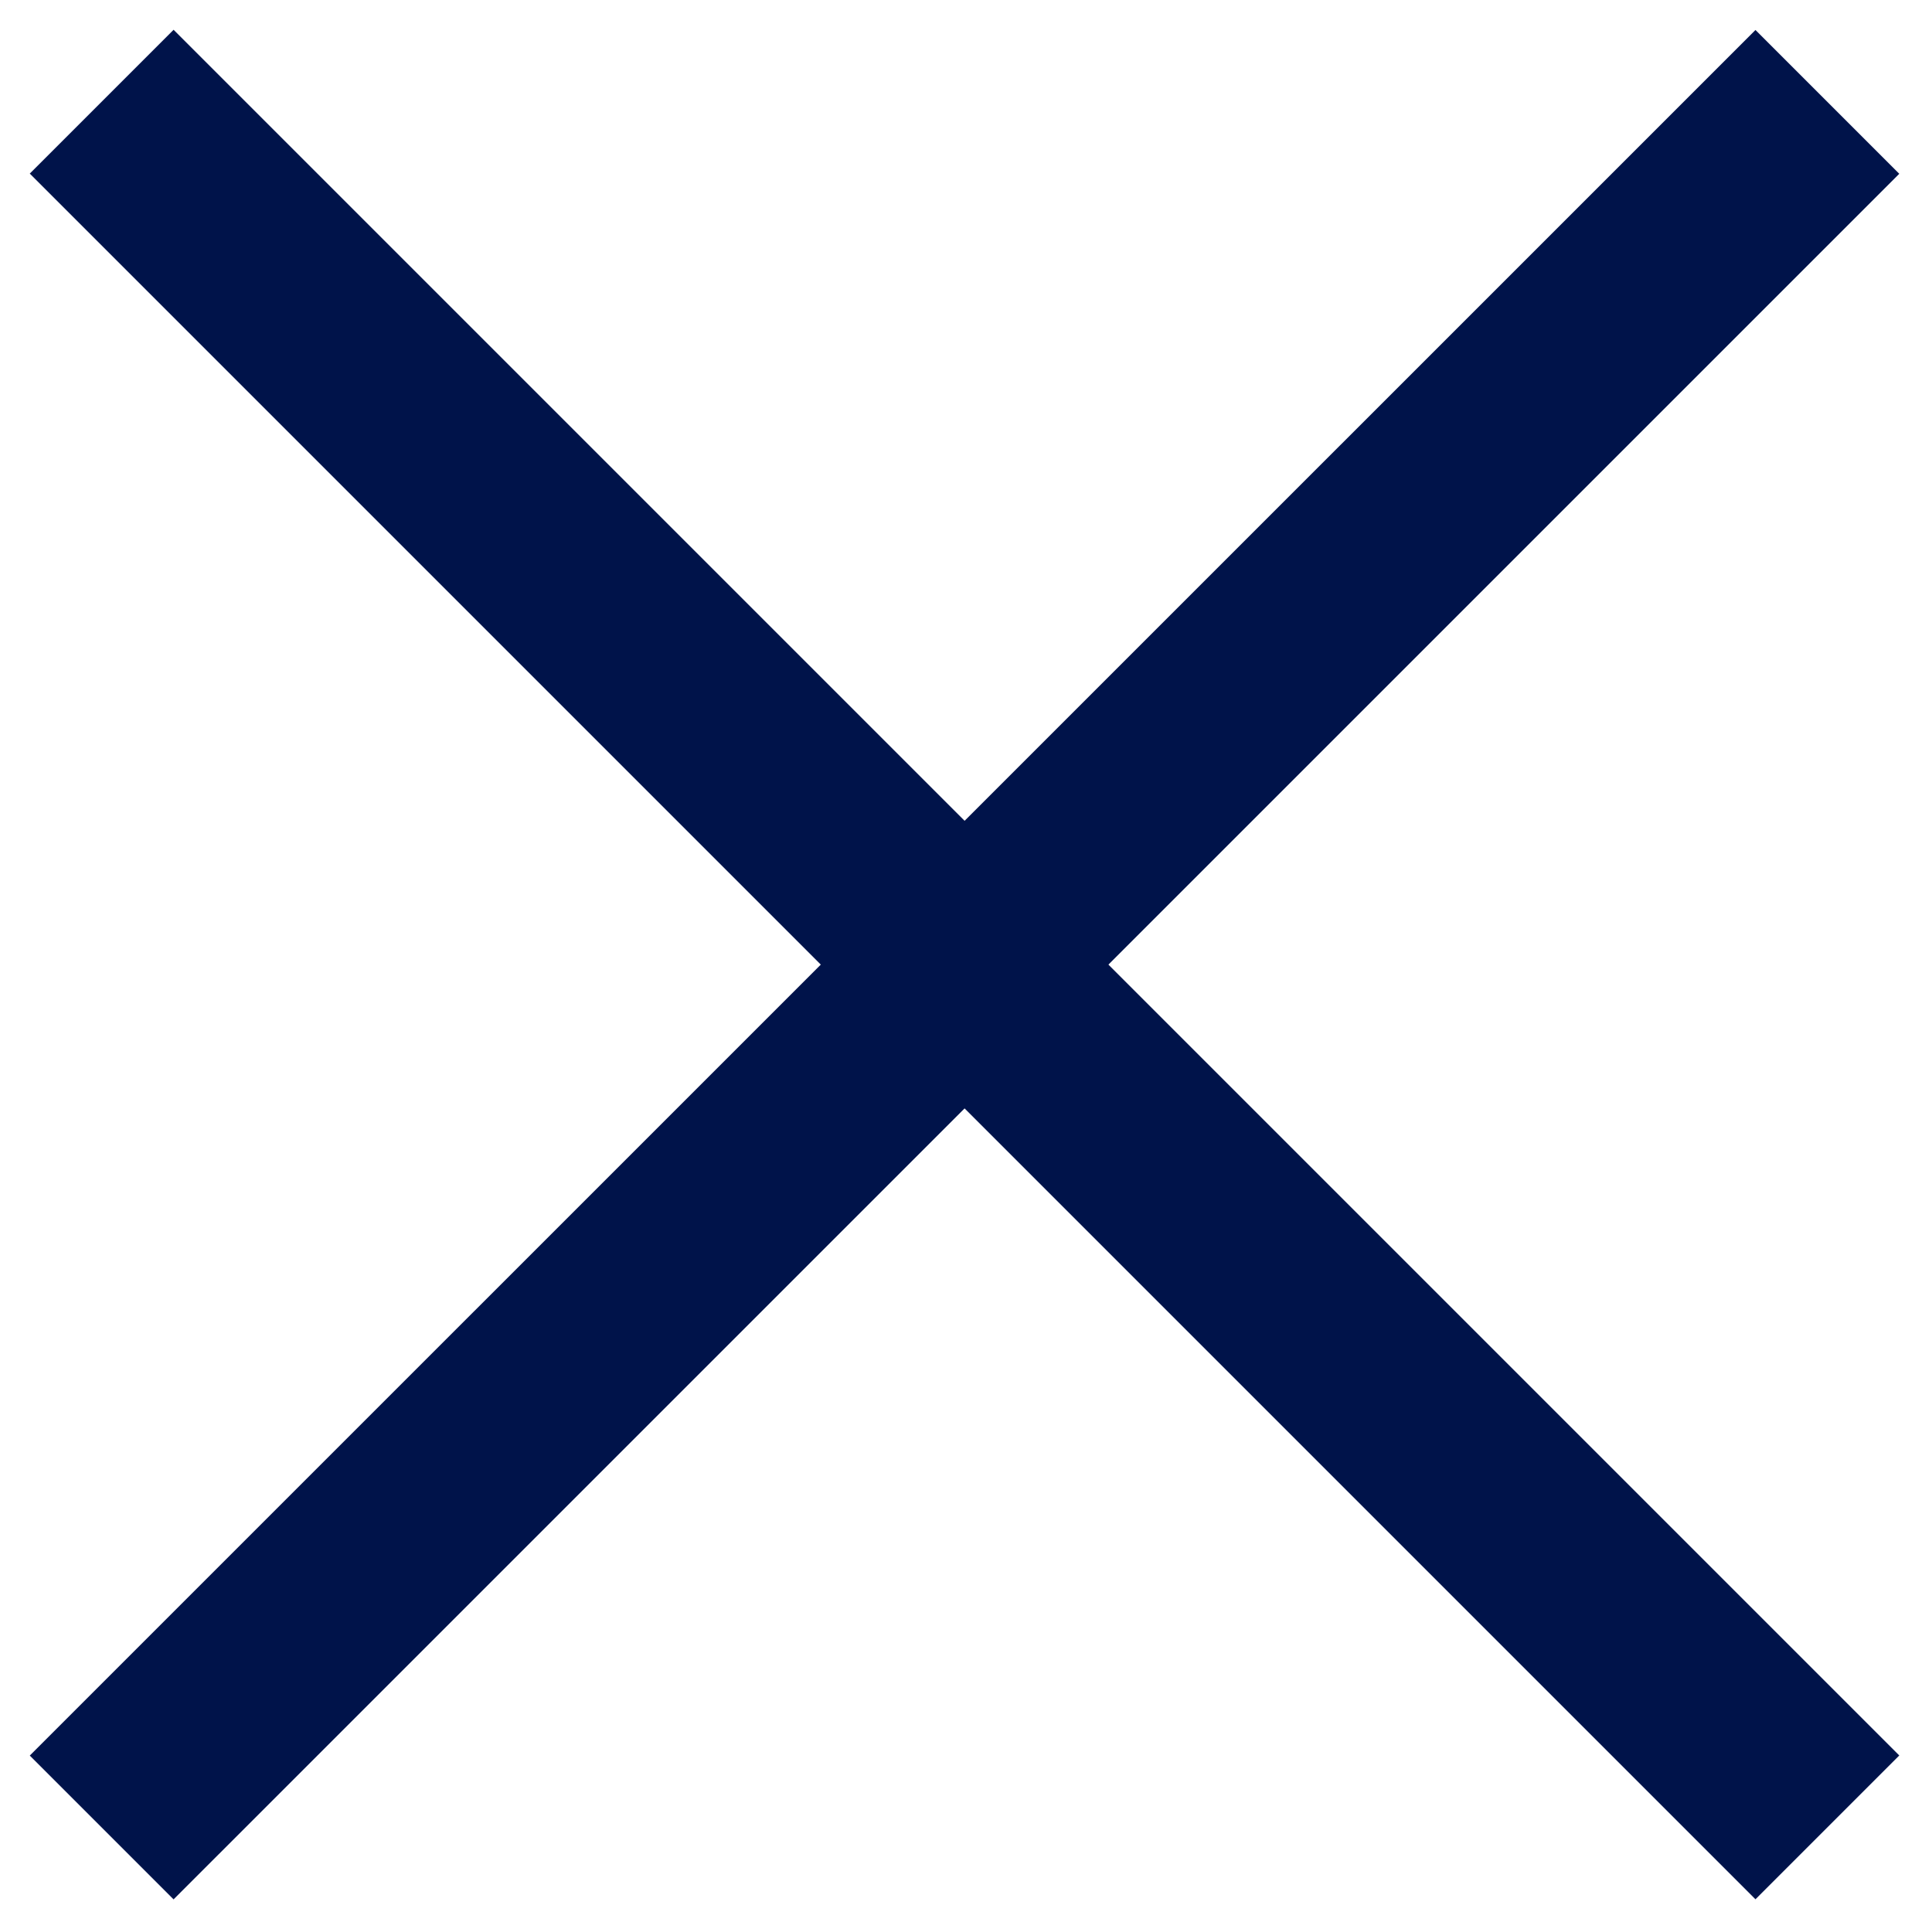
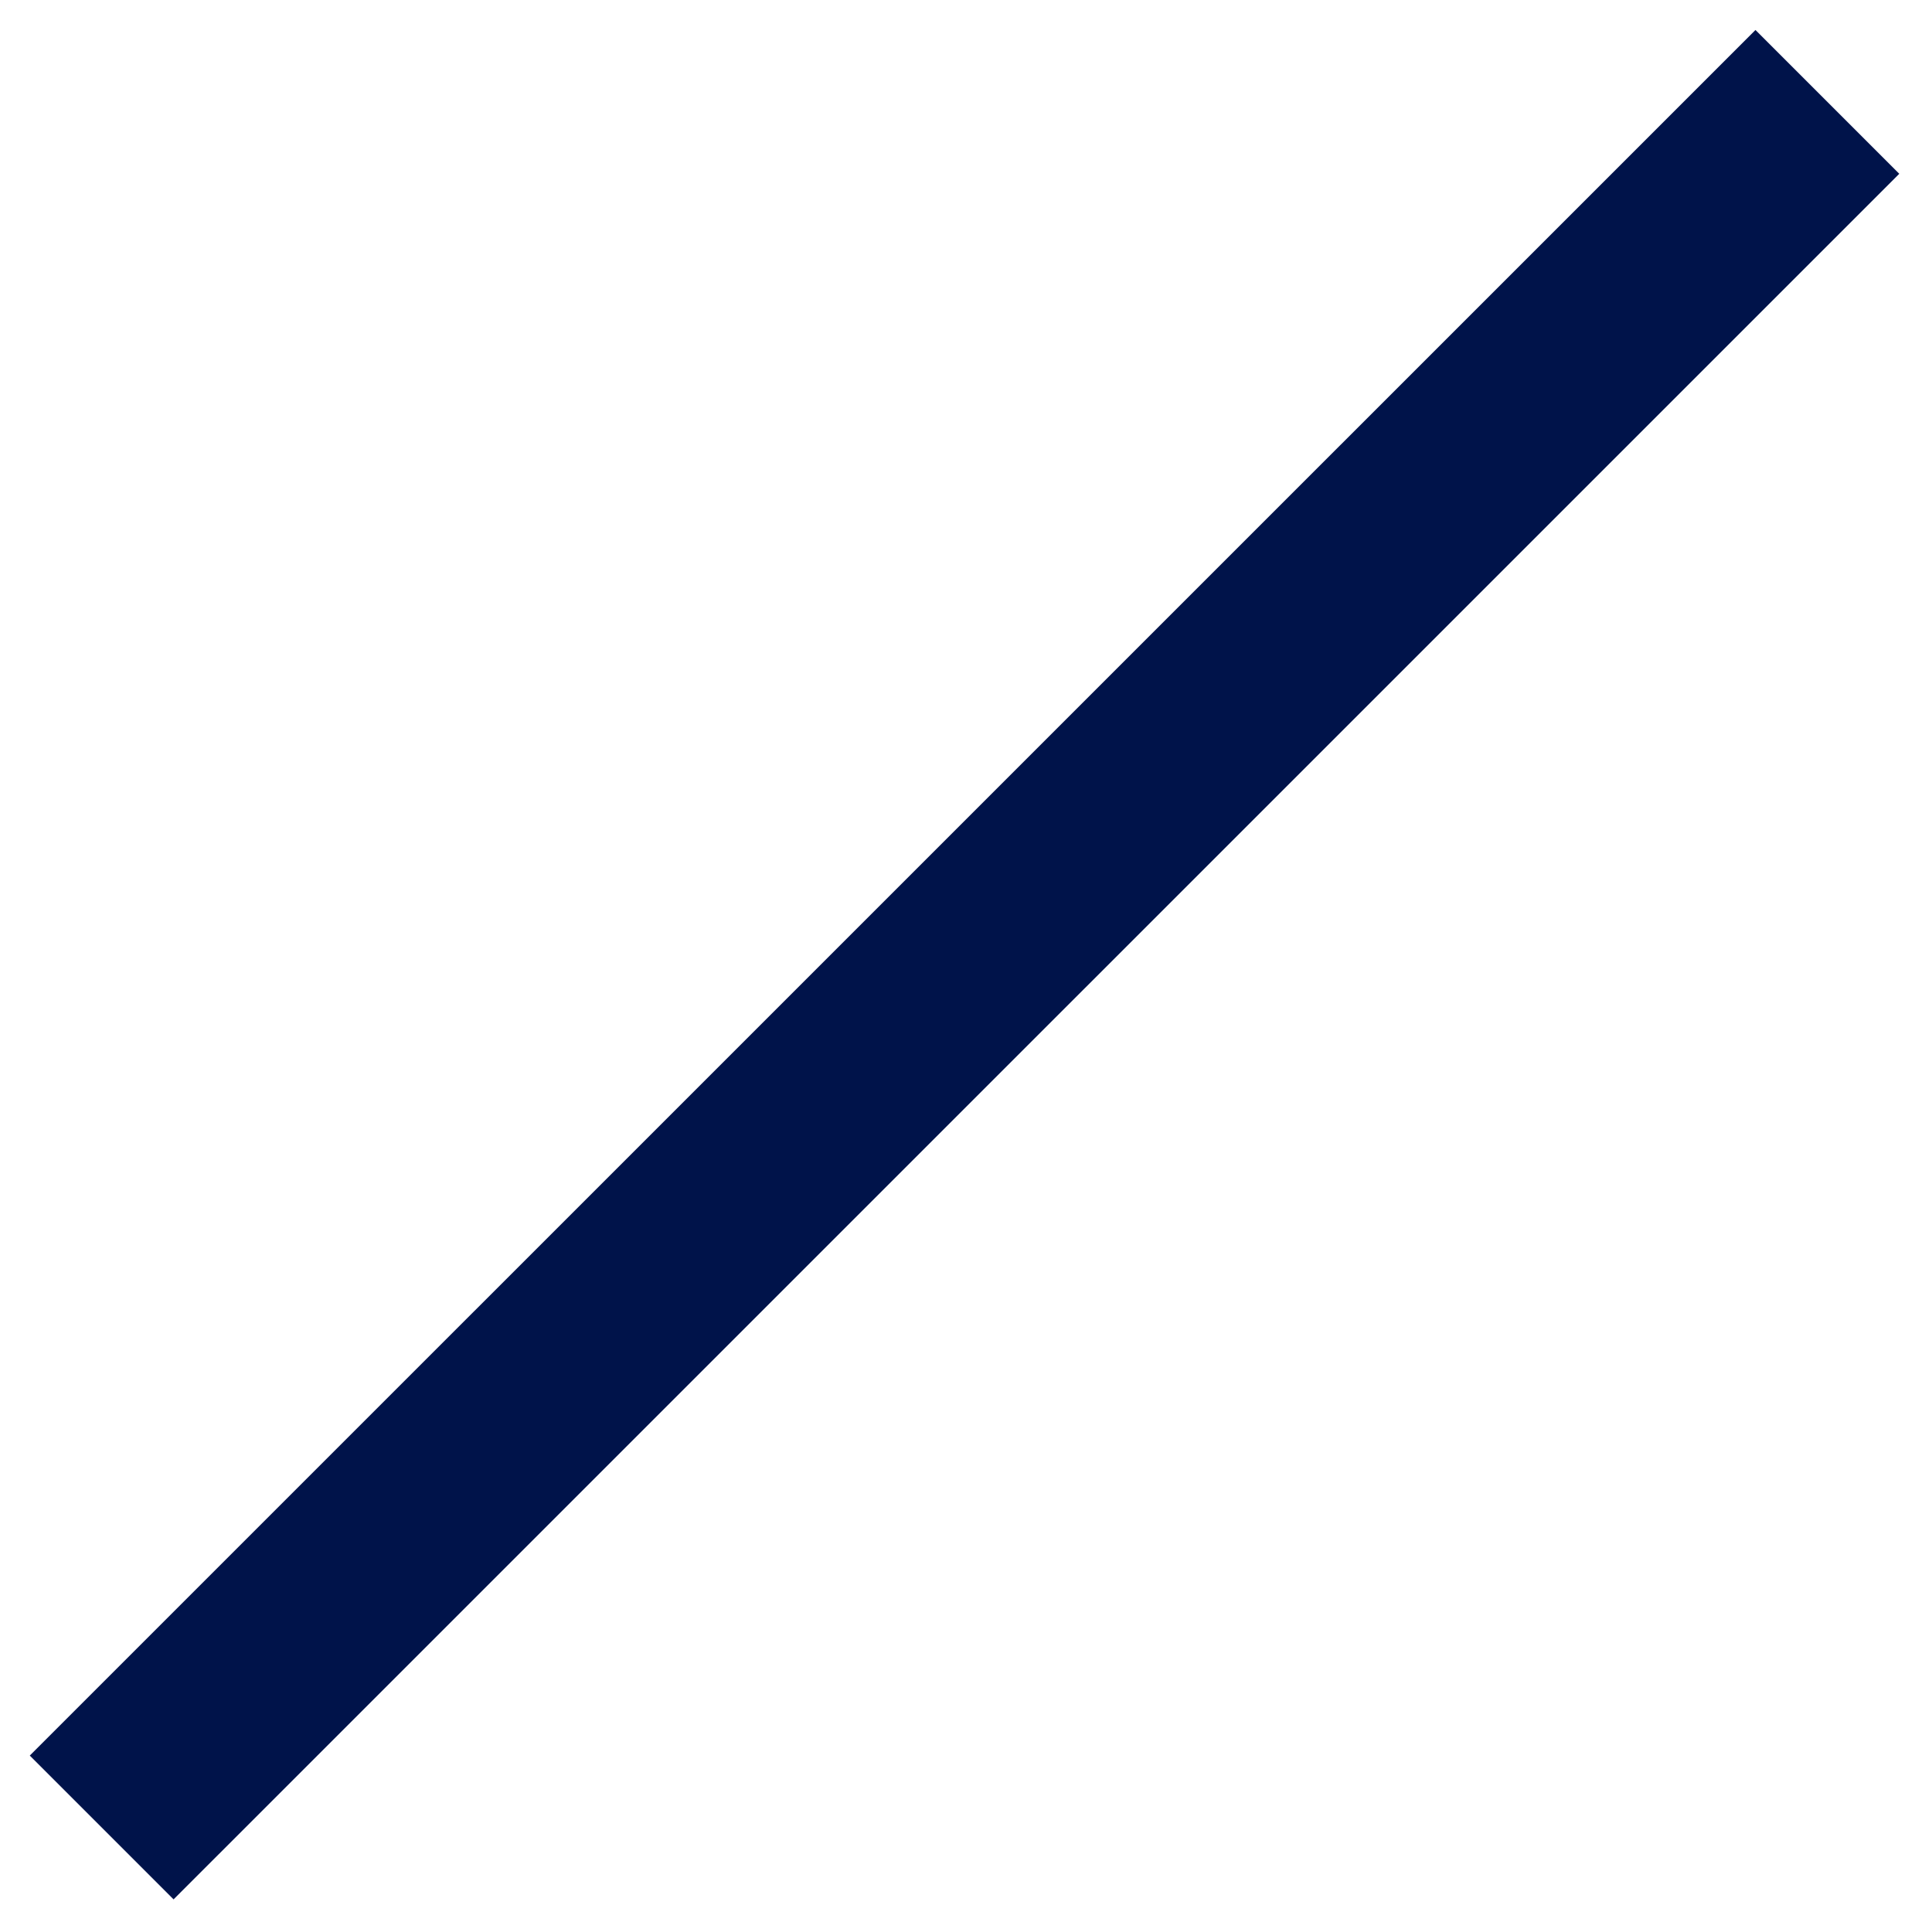
<svg xmlns="http://www.w3.org/2000/svg" width="19" height="19" viewBox="0 0 19 19" fill="none">
-   <path d="M17.971 17.971L1 1" stroke="#00134A" stroke-width="2" />
  <path d="M17.971 1.002L1 17.972" stroke="#00134A" stroke-width="2" />
</svg>